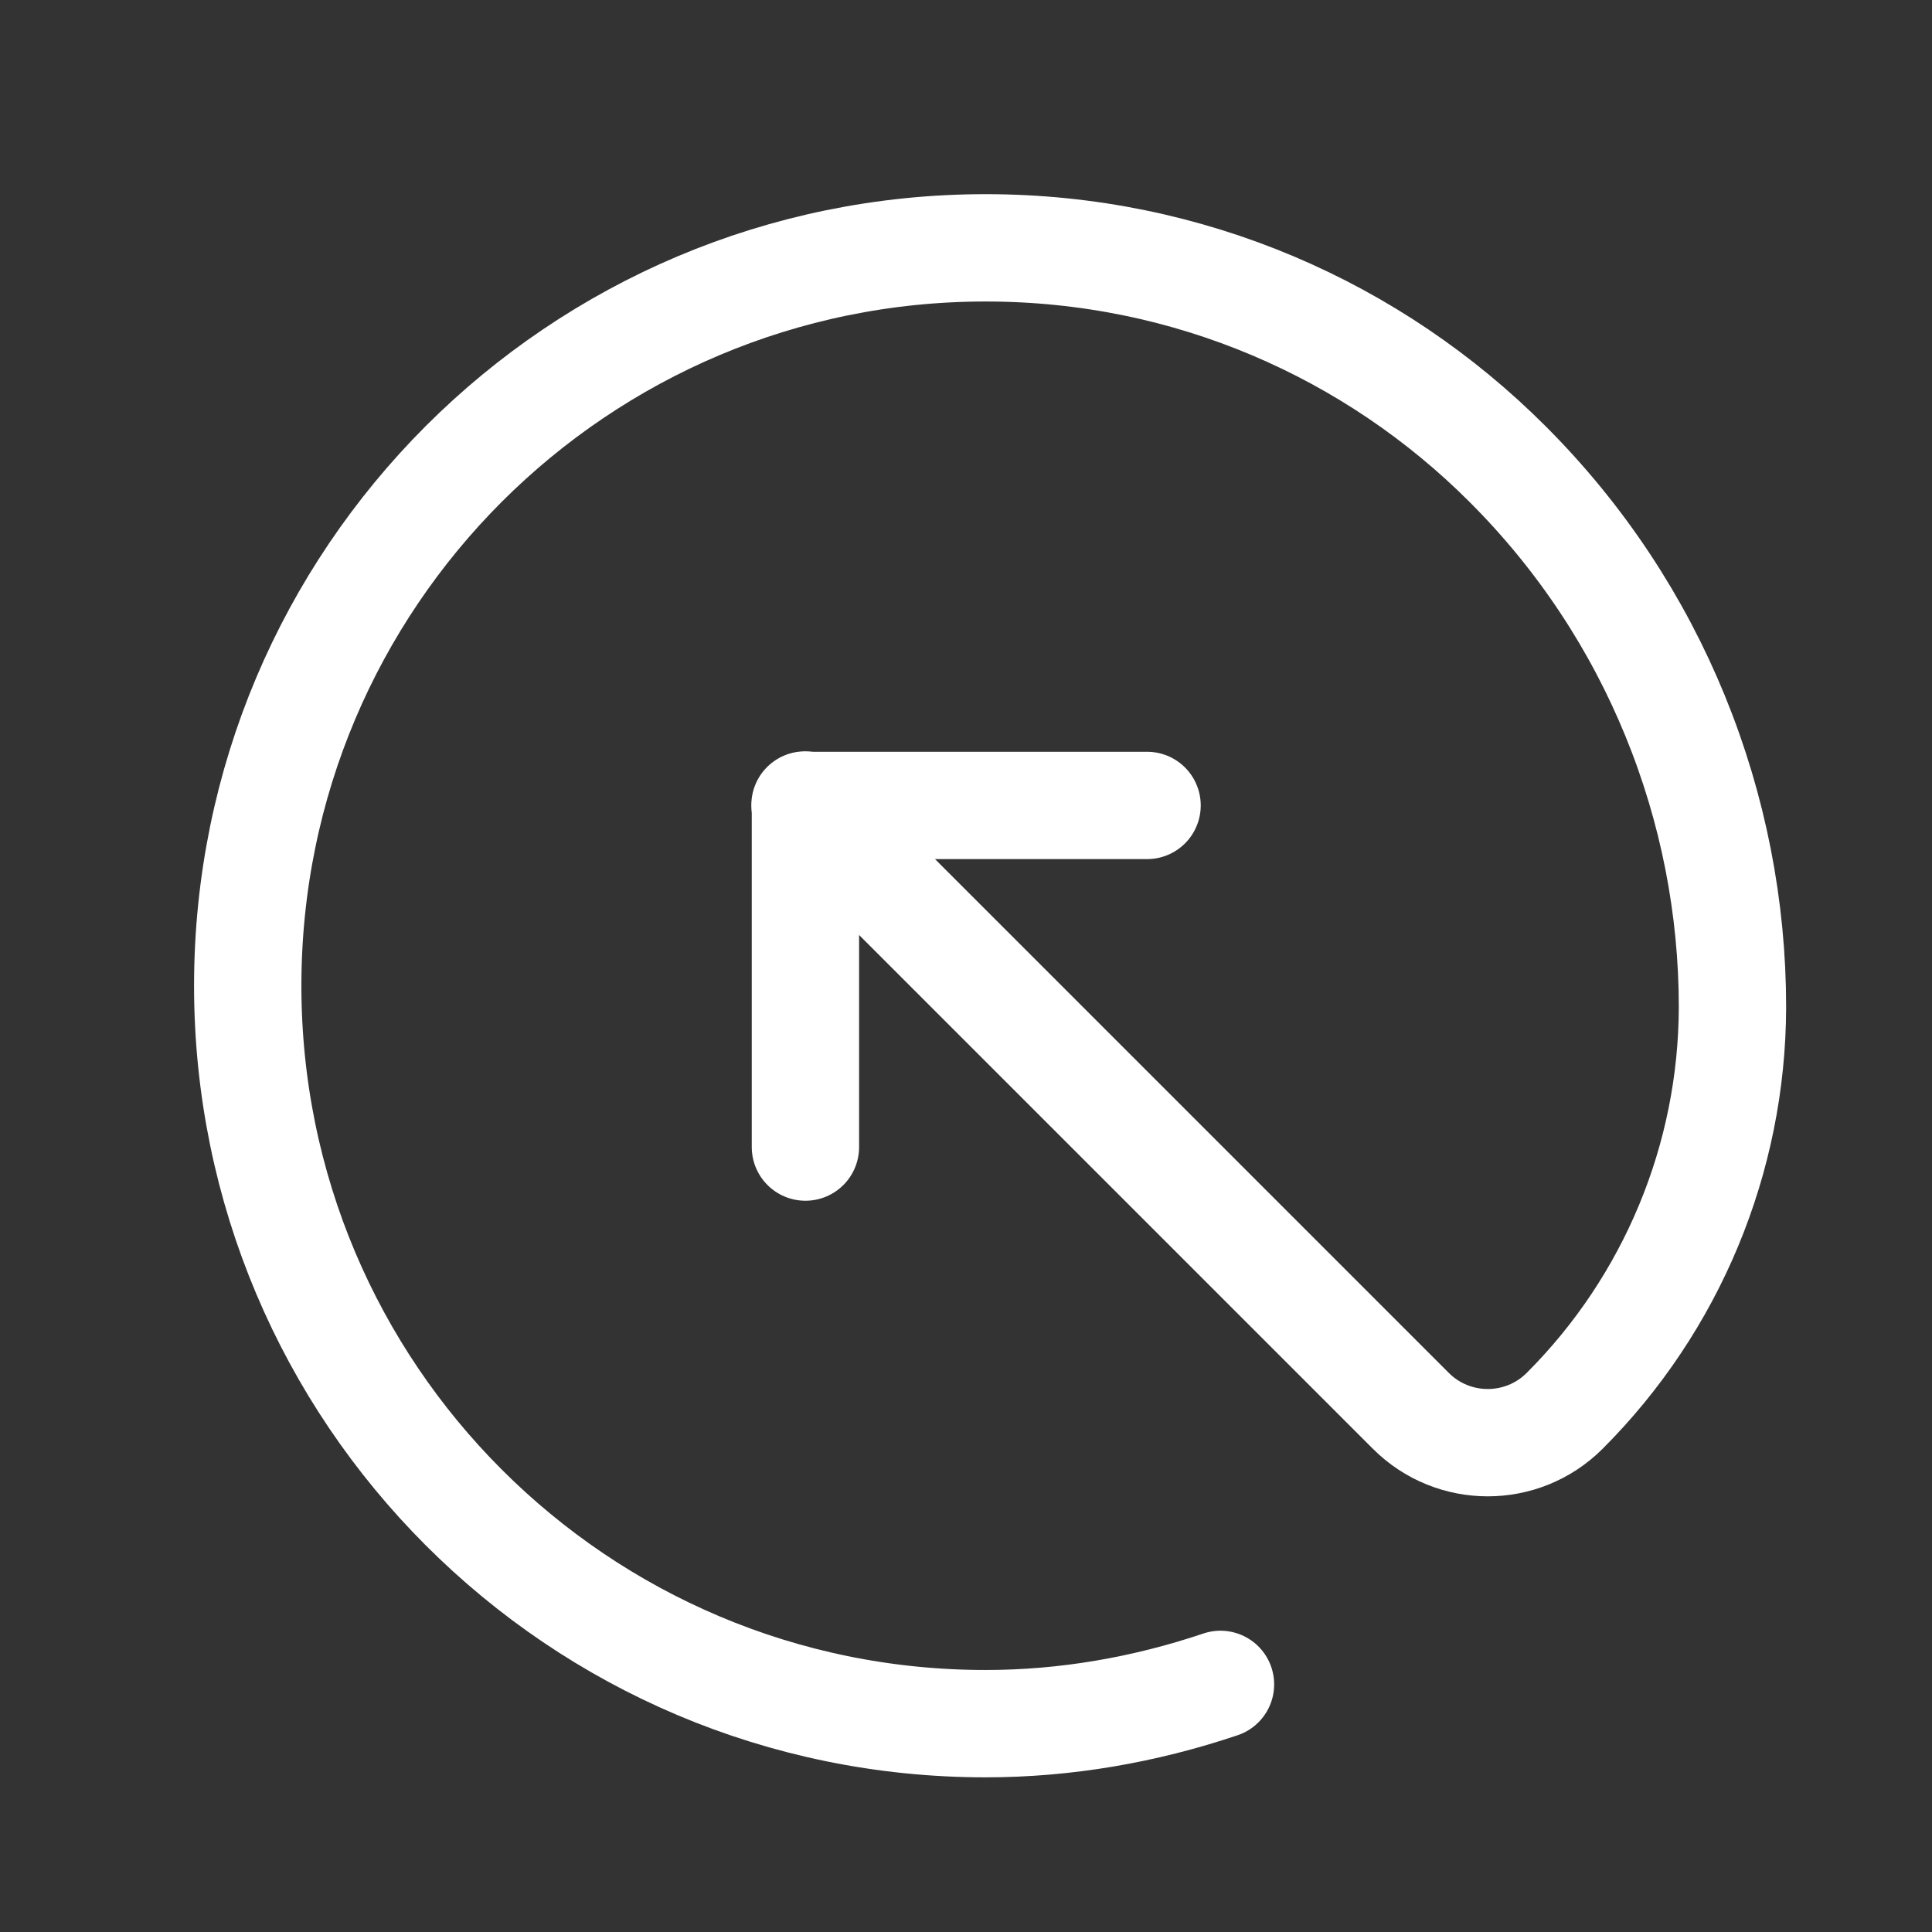
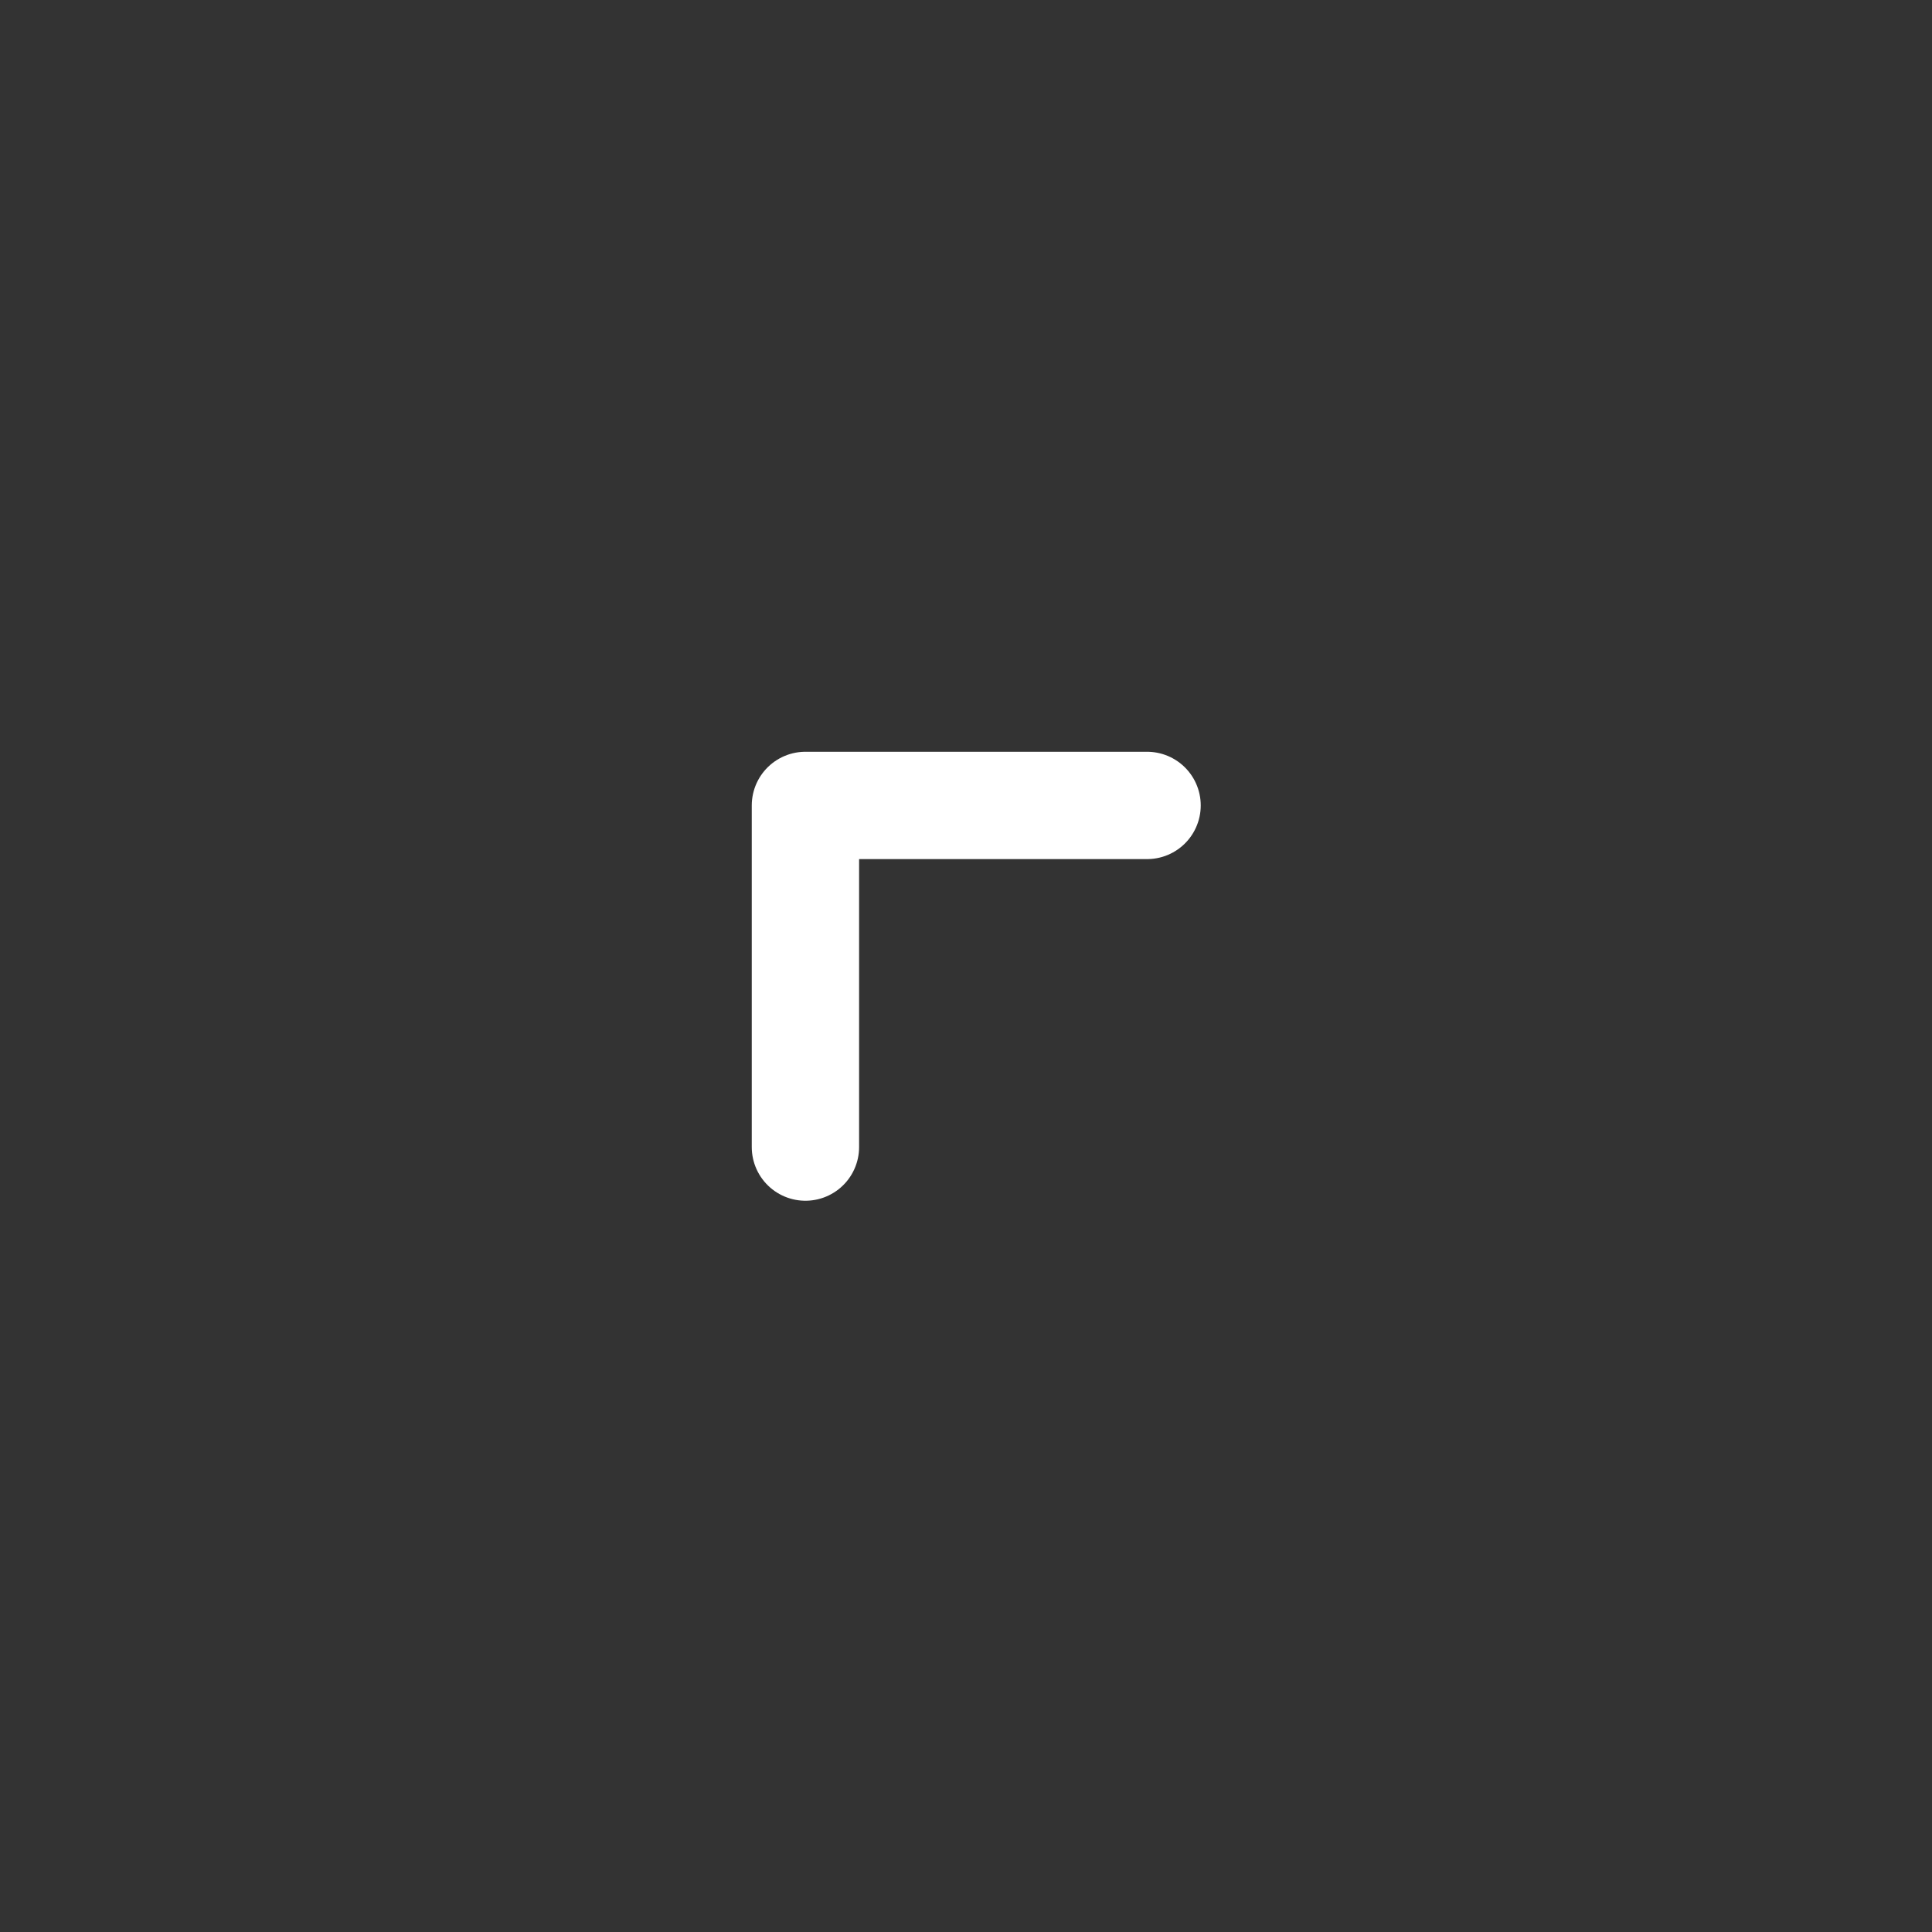
<svg xmlns="http://www.w3.org/2000/svg" width="18" height="18" viewBox="0 0 18 18" fill="none">
  <rect x="0" y="0" width="18" height="18" fill="#333333" stroke="none" />
  <path d="M10.687 7.504H7.504V10.687" stroke="white" stroke-linecap="round" stroke-linejoin="round" />
-   <path d="M7.5 7.5L13.144 13.144C13.54 13.54 14.182 13.54 14.578 13.144V13.144C15.576 12.146 16.138 10.793 16.141 9.383V9.383C16.141 8.46 15.962 7.538 15.607 6.67C15.258 5.816 14.738 5.015 14.044 4.322C12.8 3.078 11.081 2.309 9.183 2.309C7.285 2.309 5.566 3.078 4.321 4.322C3.077 5.567 2.308 7.285 2.308 9.184C2.308 11.082 3.077 12.801 4.321 14.045C5.566 15.29 7.284 16.059 9.183 16.059C9.923 16.059 10.662 15.932 11.371 15.693" stroke="white" stroke-linecap="round" stroke-linejoin="round" />
</svg>